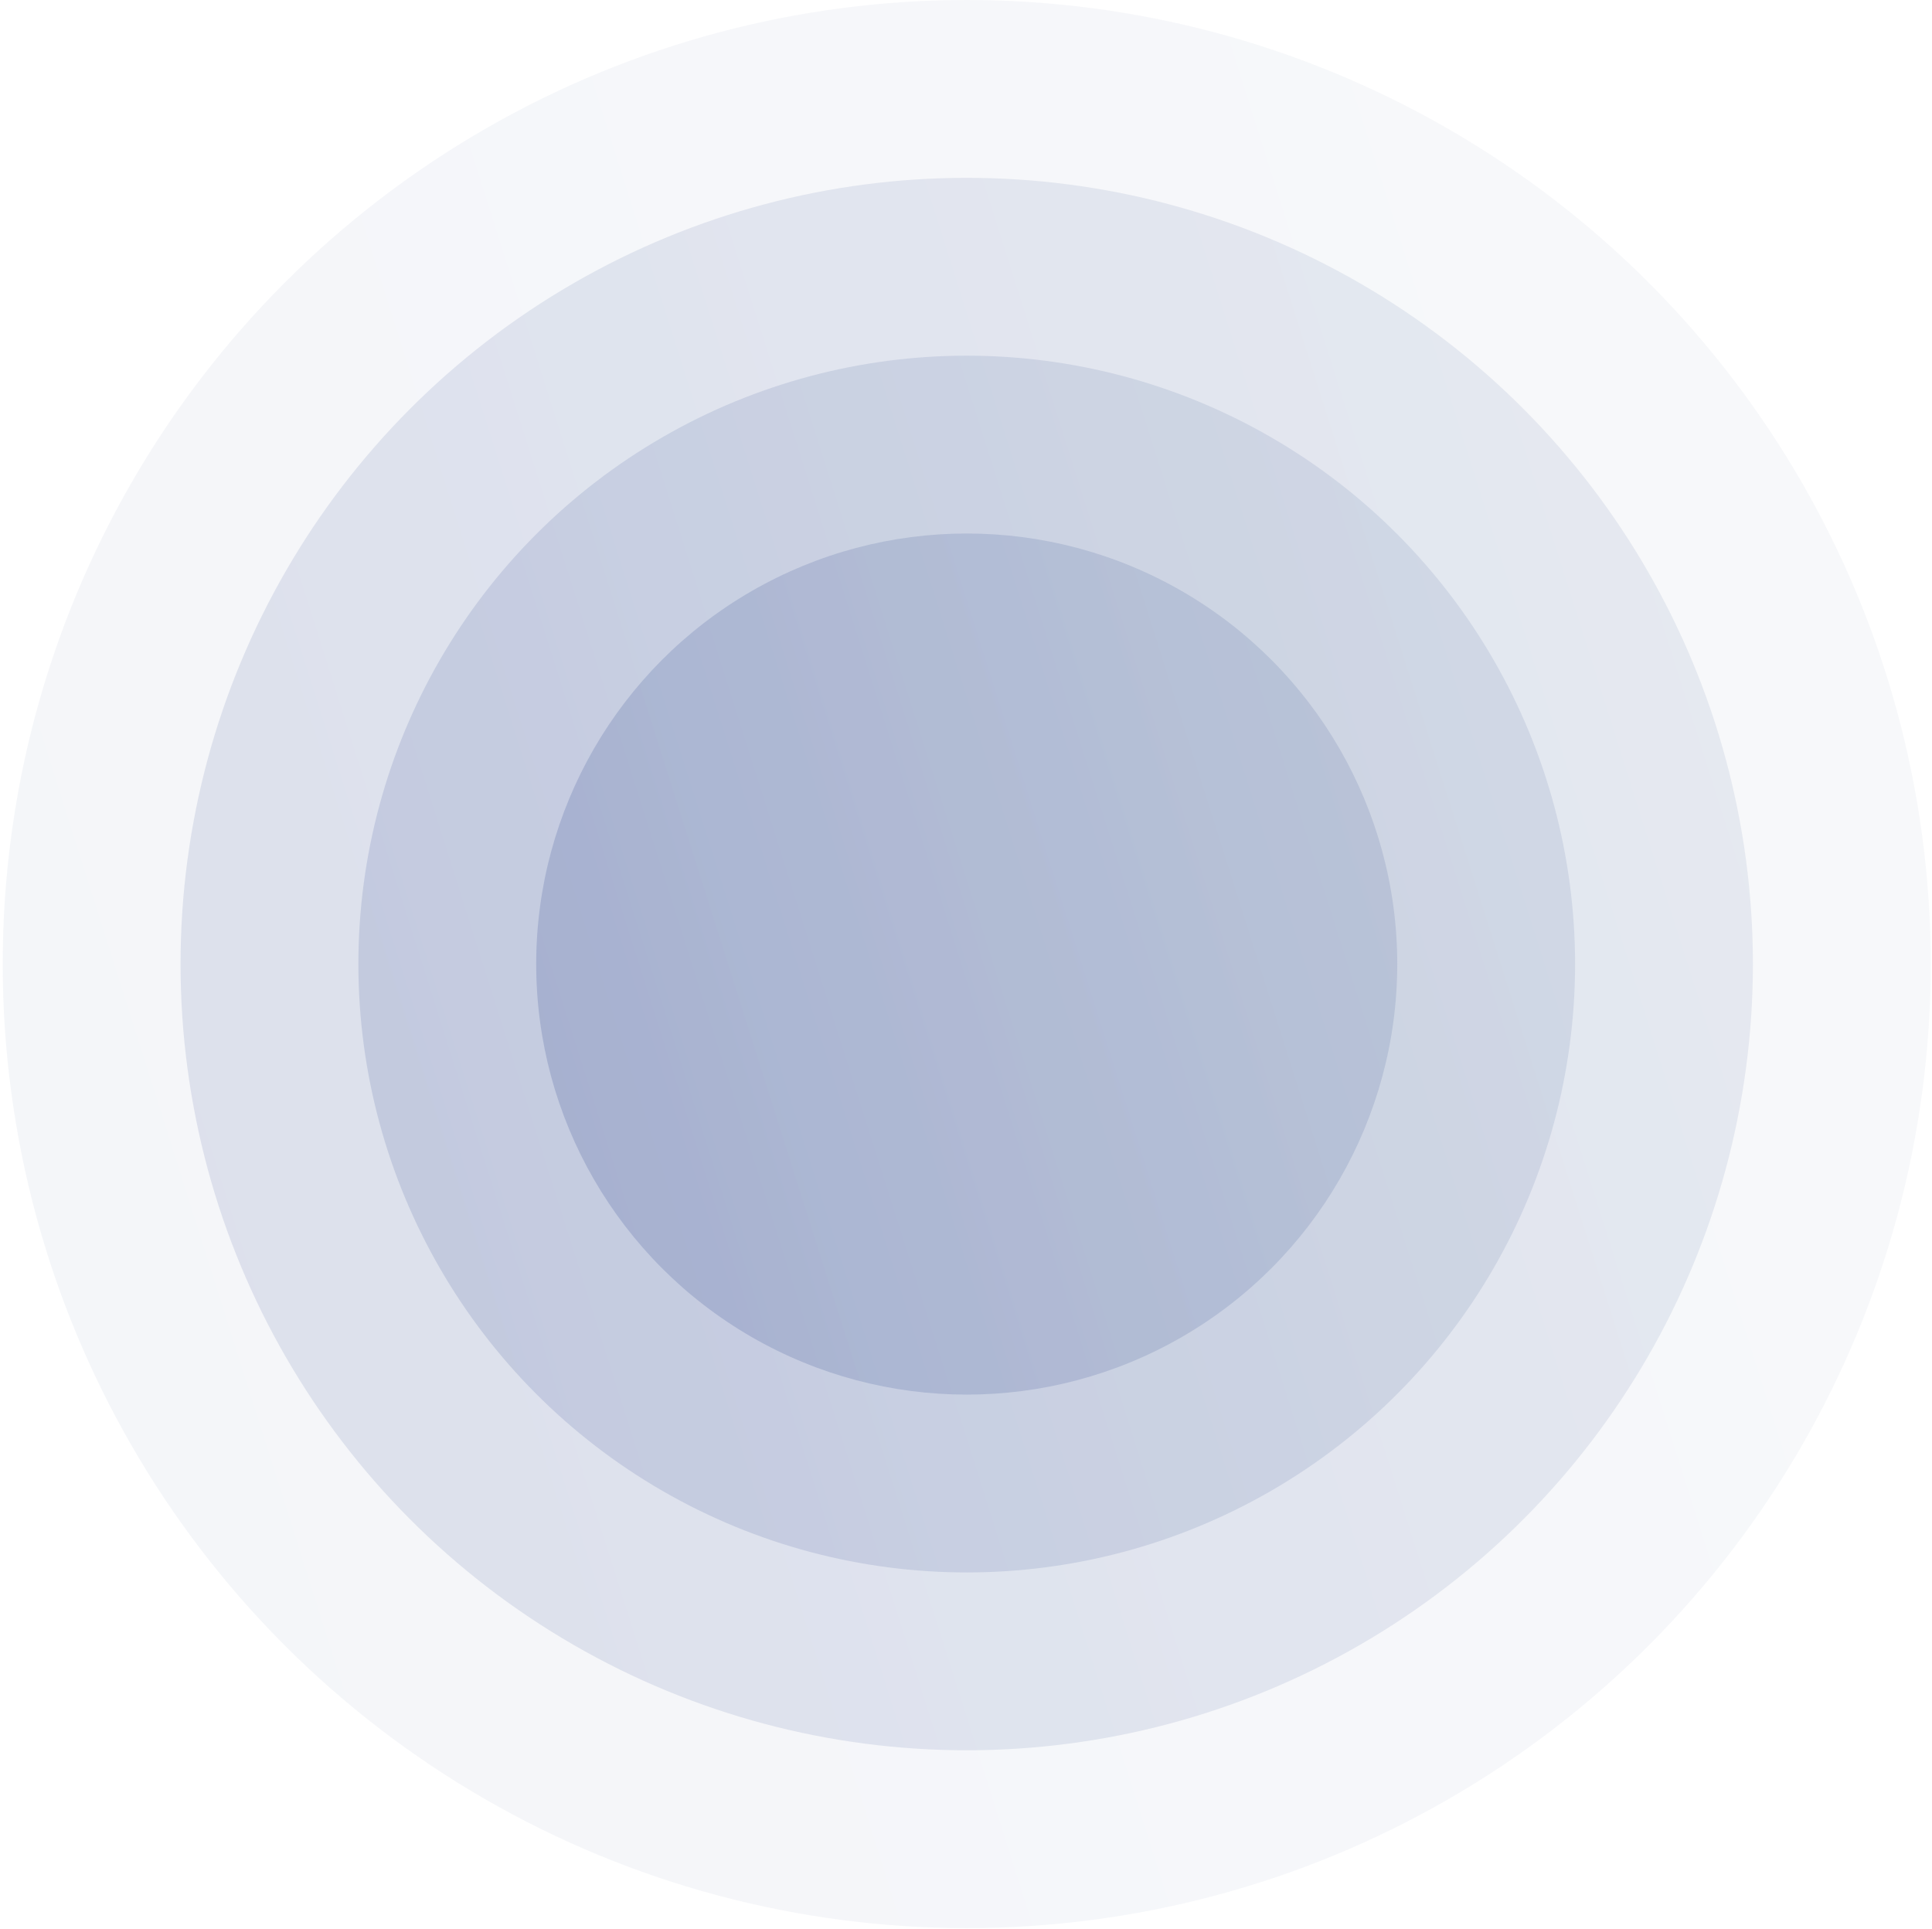
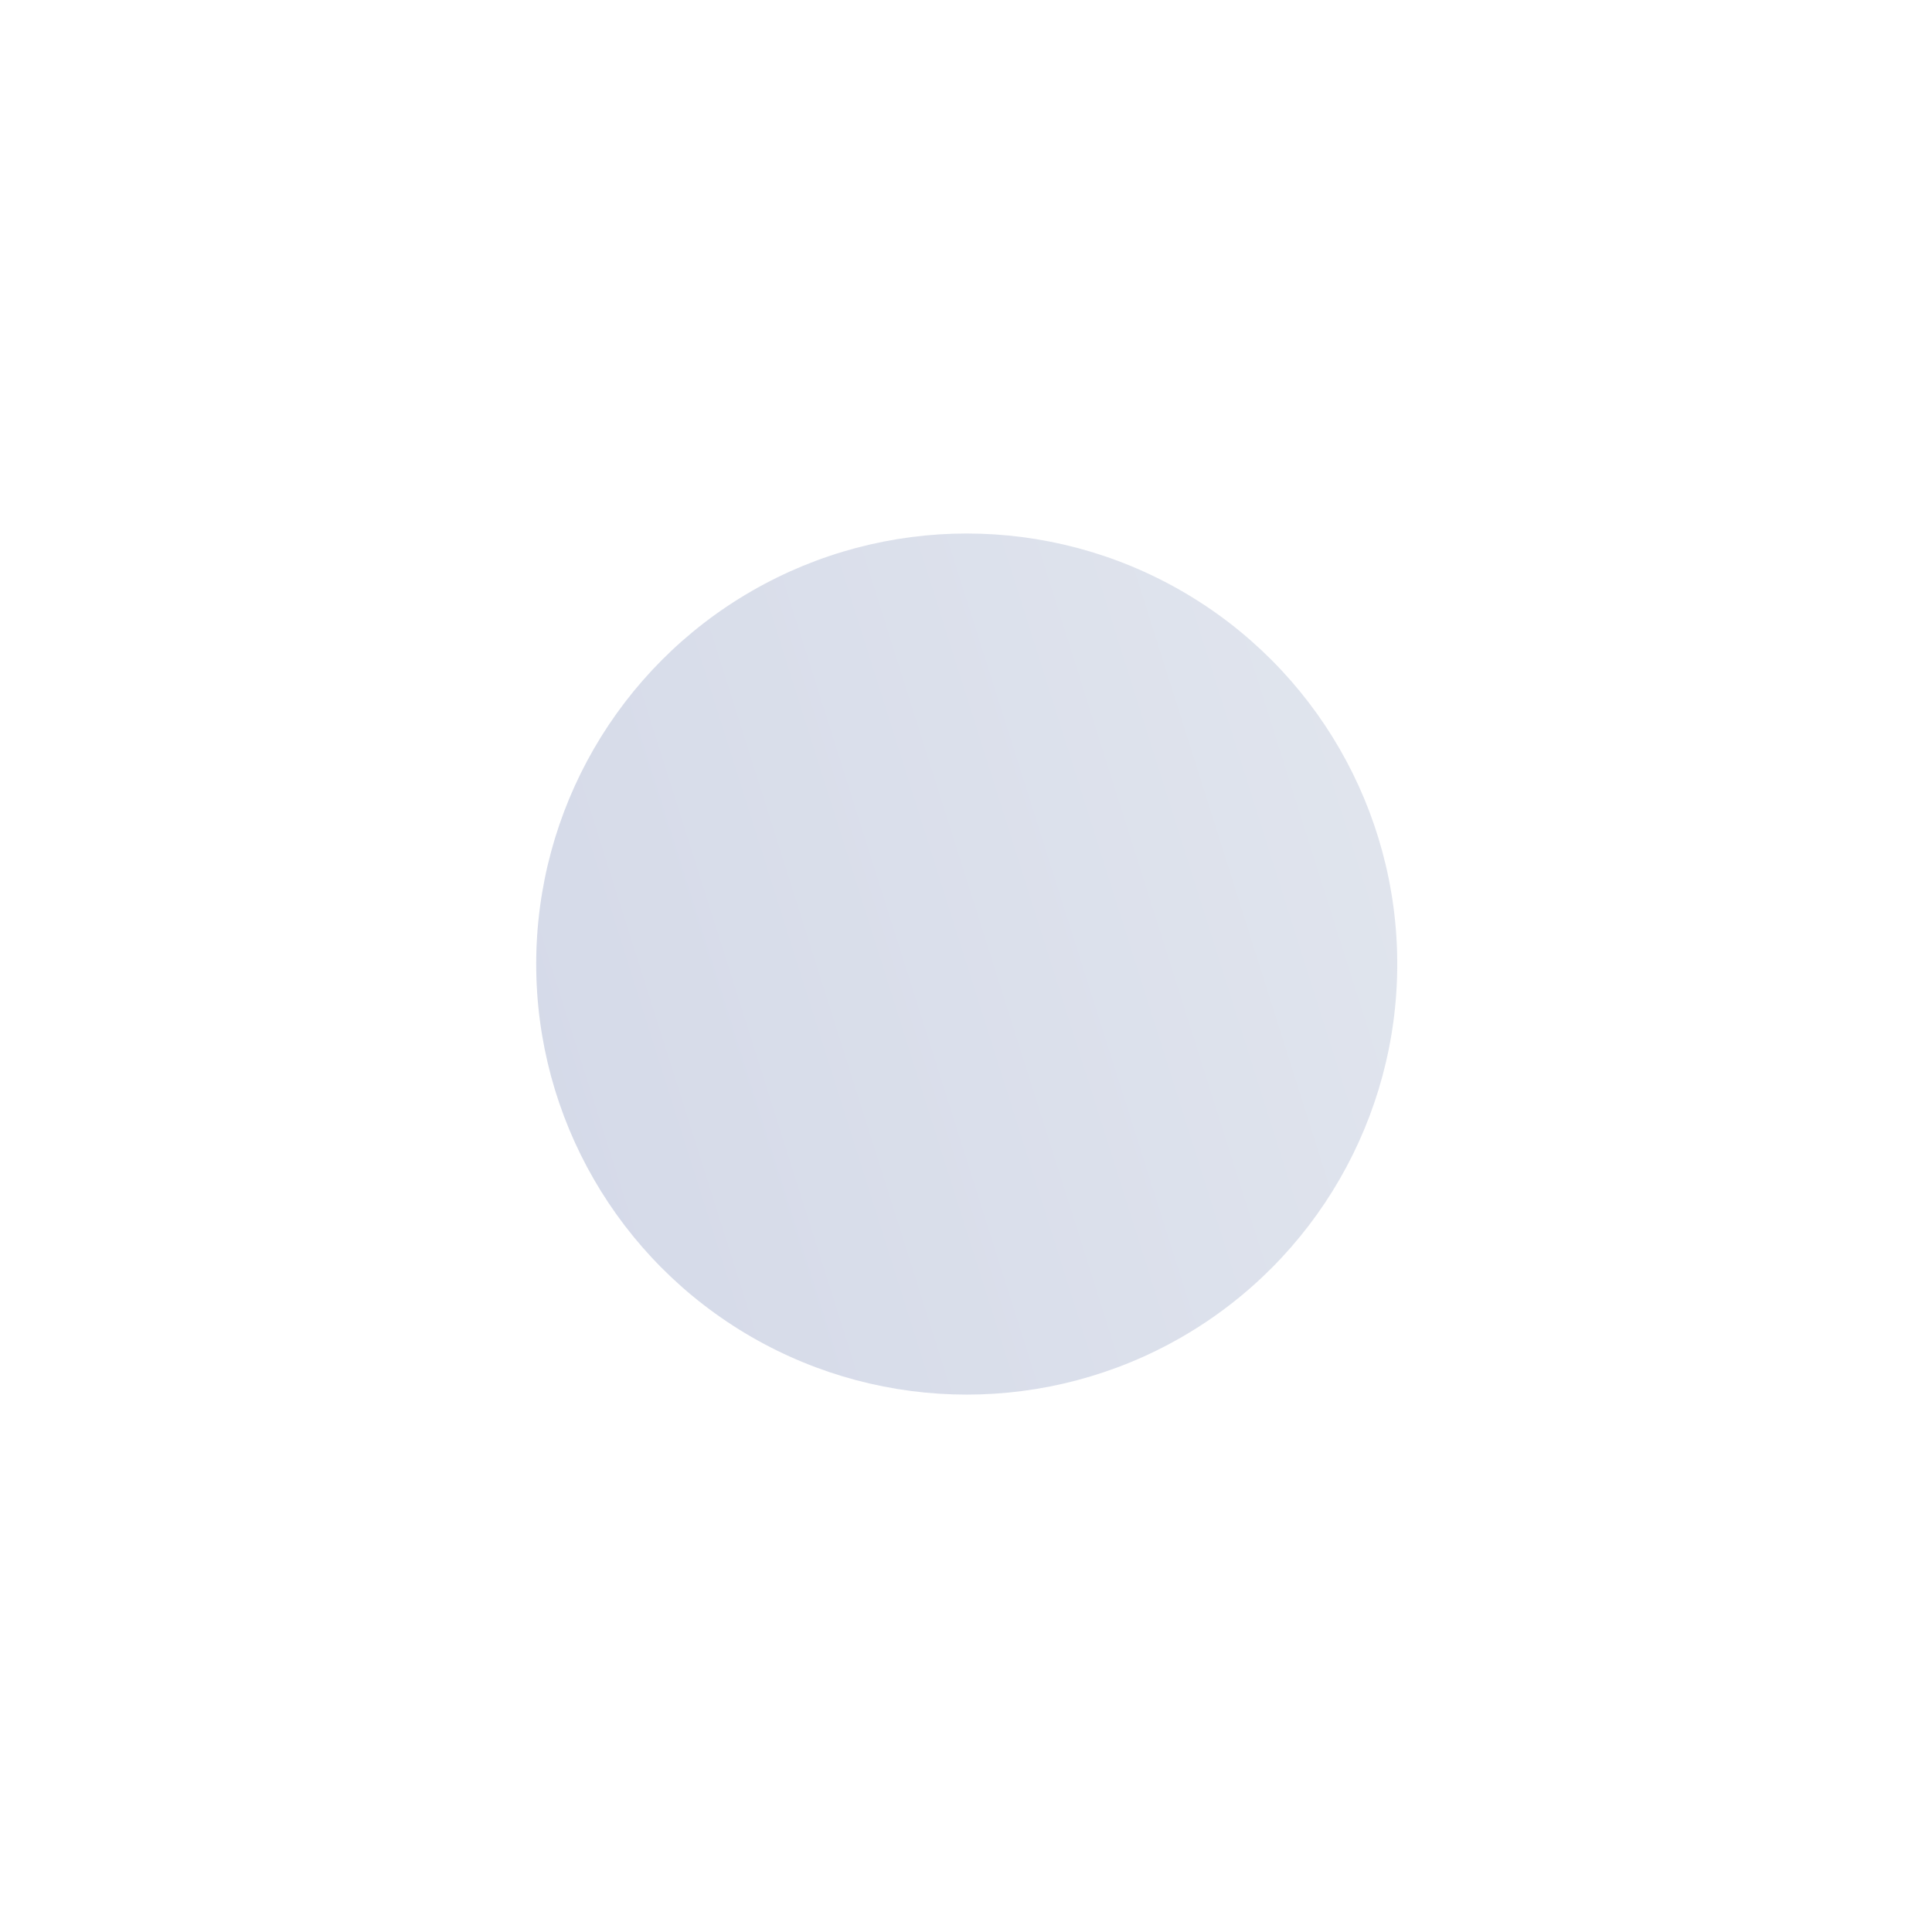
<svg xmlns="http://www.w3.org/2000/svg" width="655" height="654" viewBox="0 0 655 654" fill="none">
-   <circle opacity="0.05" cx="327.747" cy="326.825" r="326.825" fill="url(#paint0_linear_1915_6343)" />
-   <circle opacity="0.12" cx="327.748" cy="326.825" r="266.537" fill="url(#paint1_linear_1915_6343)" />
-   <circle opacity="0.15" cx="327.749" cy="326.826" r="206.249" fill="url(#paint2_linear_1915_6343)" />
  <circle opacity="0.2" cx="327.747" cy="326.825" r="145.961" fill="url(#paint3_linear_1915_6343)" />
  <defs>
    <linearGradient id="paint0_linear_1915_6343" x1="0.922" y1="653.651" x2="783.087" y2="406.169" gradientUnits="userSpaceOnUse">
      <stop stop-color="#27408B" />
      <stop offset="1" stop-color="#6A80AA" />
    </linearGradient>
    <linearGradient id="paint1_linear_1915_6343" x1="61.211" y1="593.363" x2="699.093" y2="391.533" gradientUnits="userSpaceOnUse">
      <stop stop-color="#27408B" />
      <stop offset="1" stop-color="#6A80AA" />
    </linearGradient>
    <linearGradient id="paint2_linear_1915_6343" x1="121.5" y1="533.075" x2="615.099" y2="376.897" gradientUnits="userSpaceOnUse">
      <stop stop-color="#27408B" />
      <stop offset="1" stop-color="#6A80AA" />
    </linearGradient>
    <linearGradient id="paint3_linear_1915_6343" x1="181.786" y1="472.786" x2="531.103" y2="362.26" gradientUnits="userSpaceOnUse">
      <stop stop-color="#27408B" />
      <stop offset="1" stop-color="#6A80AA" />
    </linearGradient>
  </defs>
</svg>